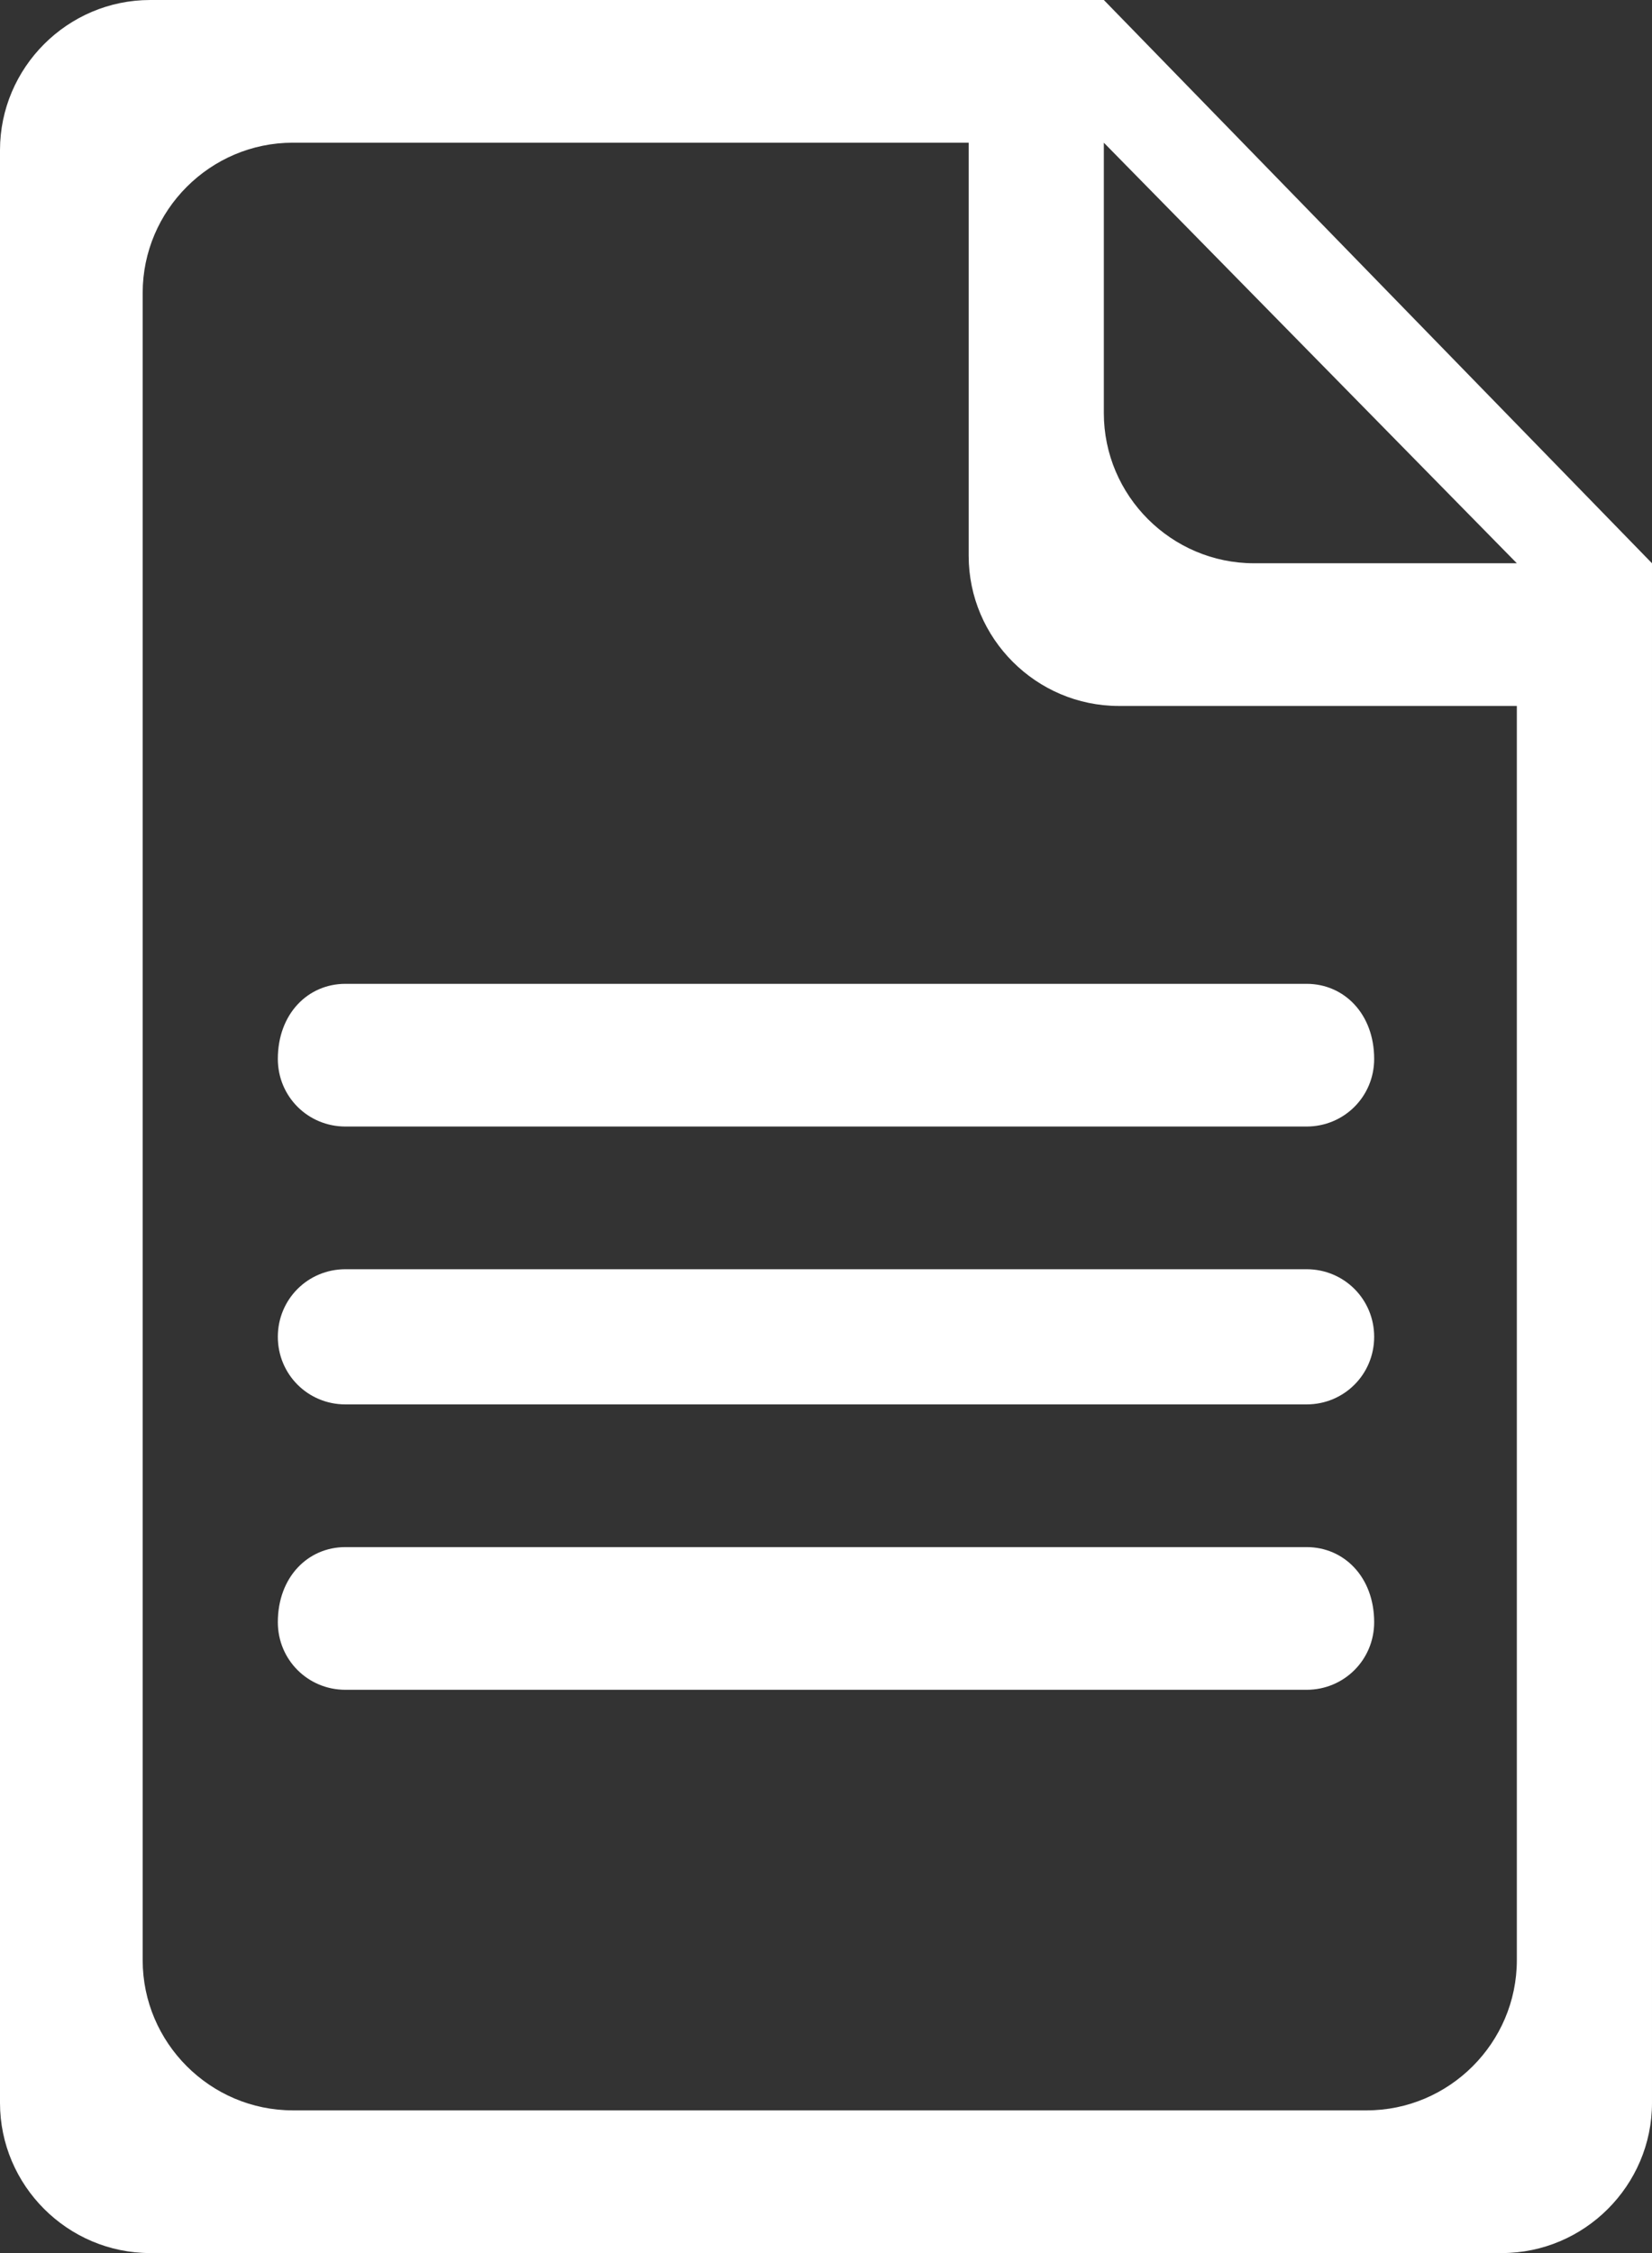
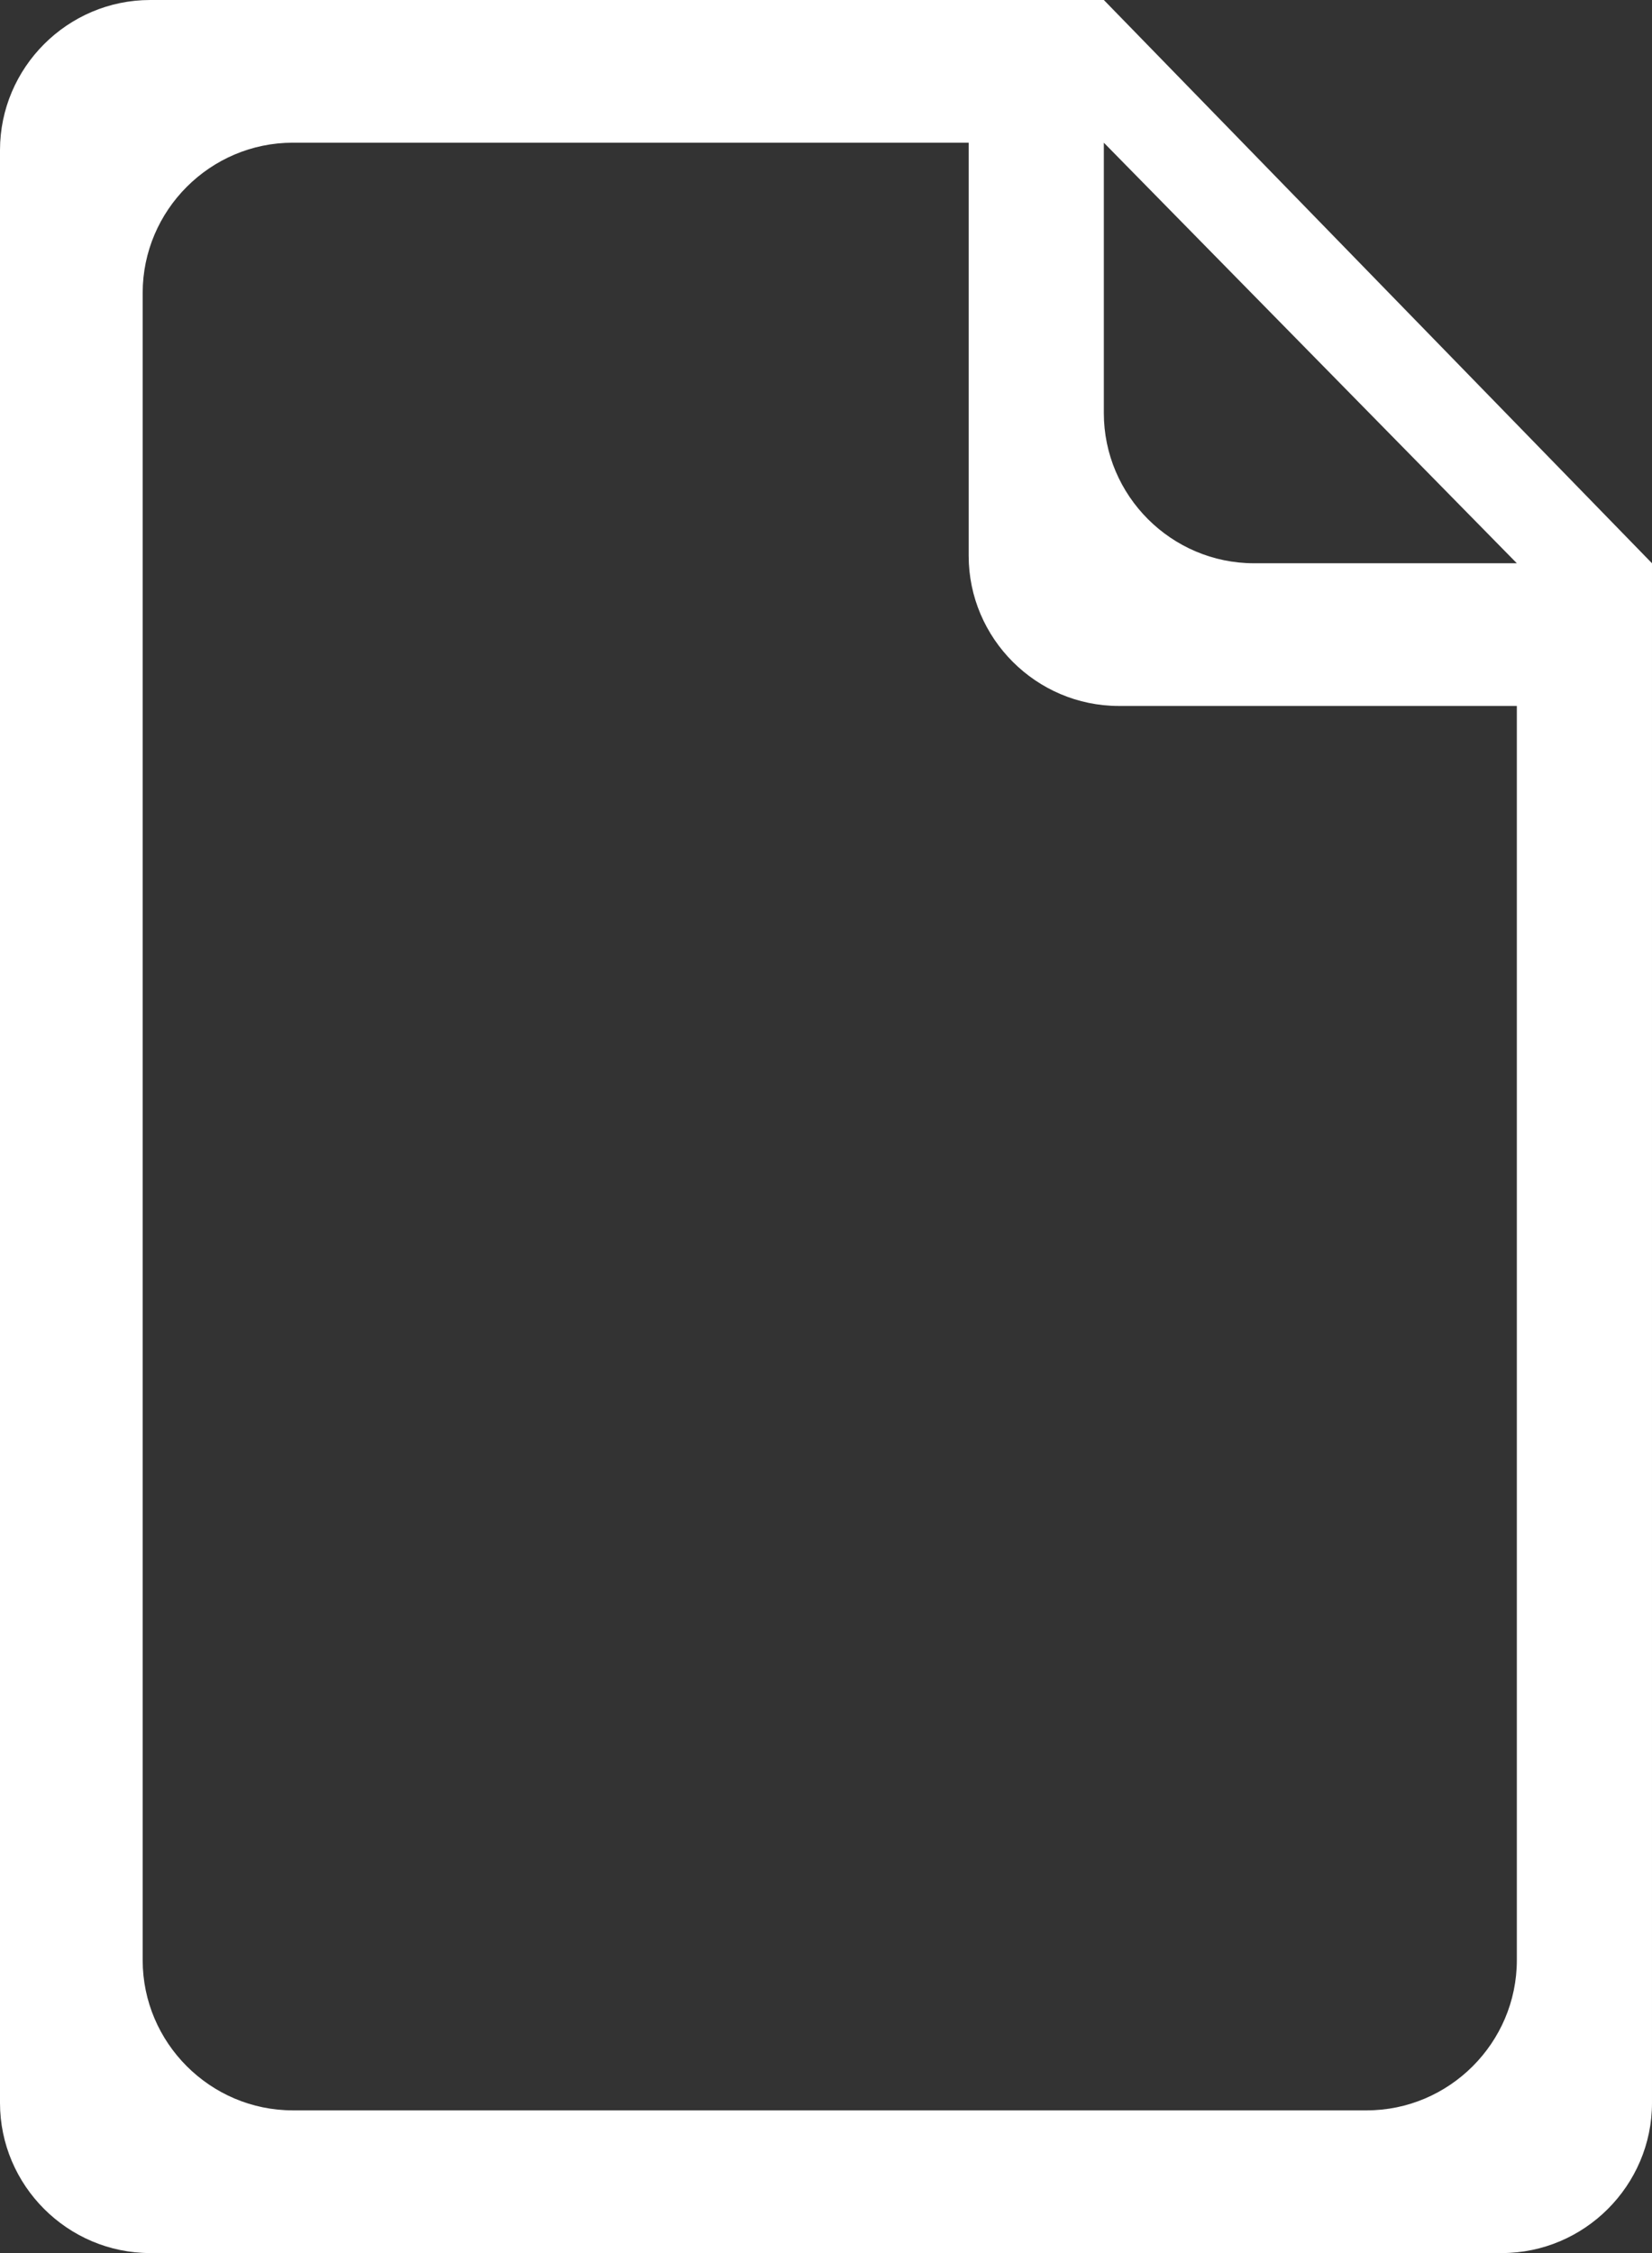
<svg xmlns="http://www.w3.org/2000/svg" version="1.2" viewBox="0 0 22 30" width="22" height="30">
  <rect x="0" y="0" width="22" height="30" fill="#333333" stroke="none" />
  <style>.a{fill:#fff}</style>
  <path class="a" d="m14.7 0h-12.7c-1.1 0-2 0.9-2 2v26c0 1.1 0.9 2 2 2h18c1.1 0 2-0.9 2-2v-20.5zm-1.8 7.4c0 1.1 0.9 2 2 2h5.3v16.7c0 1.1-0.9 2-2 2h-14.3c-1.1 0-2-0.9-2-2v-22.2c0-1.1 0.9-2 2-2h9zm3.8 0.1c-1.1 0-2-0.9-2-2v-3.6l5.5 5.6z" />
-   <path class="a" d="m3.7 14.1c0-0.6 0.4-1 0.9-1h12.8c0.5 0 0.9 0.4 0.9 1 0 0.5-0.4 0.9-0.9 0.9h-12.8c-0.5 0-0.9-0.4-0.9-0.9z" />
-   <path class="a" d="m3.7 17.8c0-0.5 0.4-0.9 0.9-0.9h12.8c0.5 0 0.9 0.4 0.9 0.9 0 0.5-0.4 0.9-0.9 0.9h-12.8c-0.5 0-0.9-0.4-0.9-0.9z" />
-   <path class="a" d="m3.7 21.6c0-0.6 0.4-1 0.9-1h12.8c0.5 0 0.9 0.4 0.9 1 0 0.5-0.4 0.9-0.9 0.9h-12.8c-0.5 0-0.9-0.4-0.9-0.9z" />
</svg>